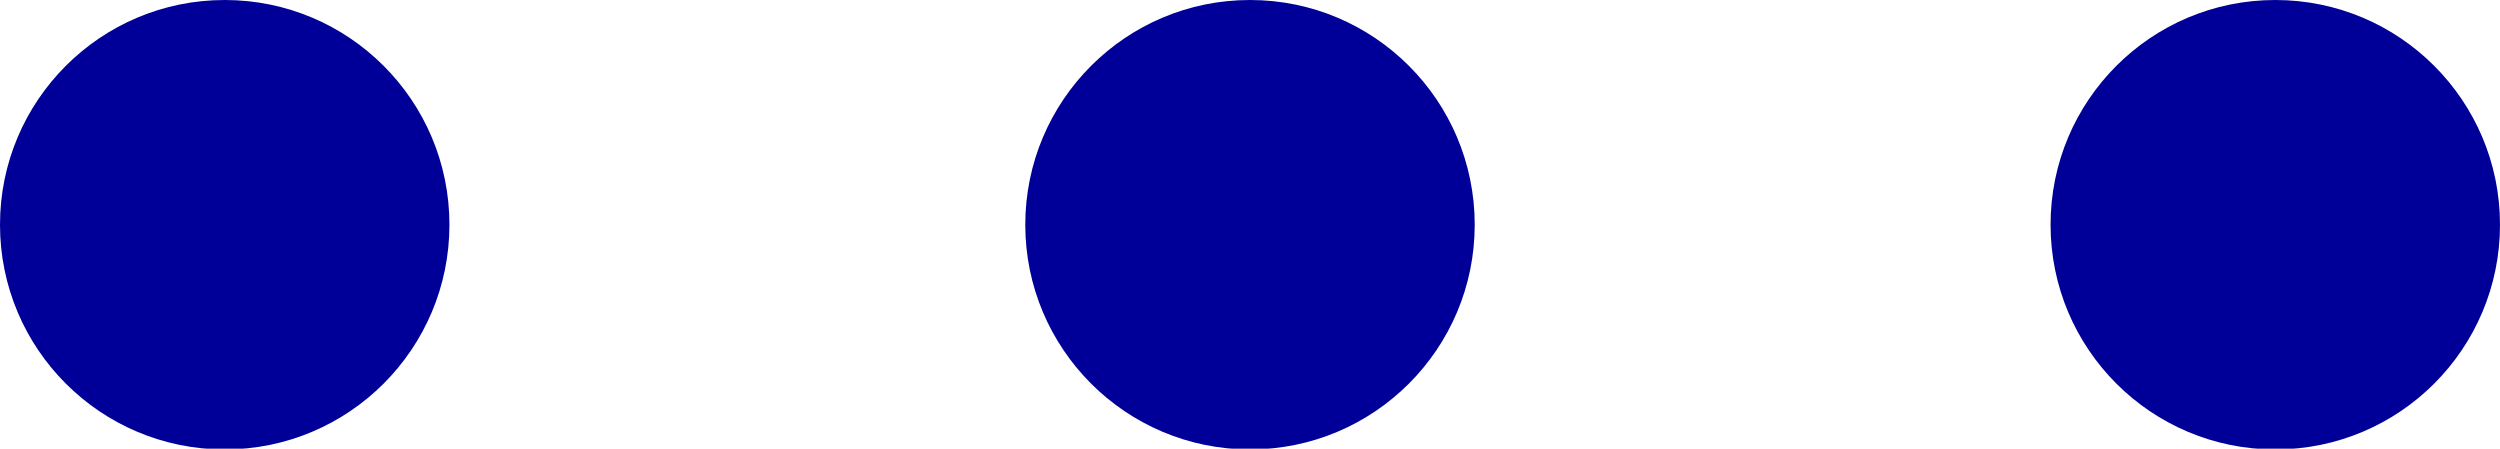
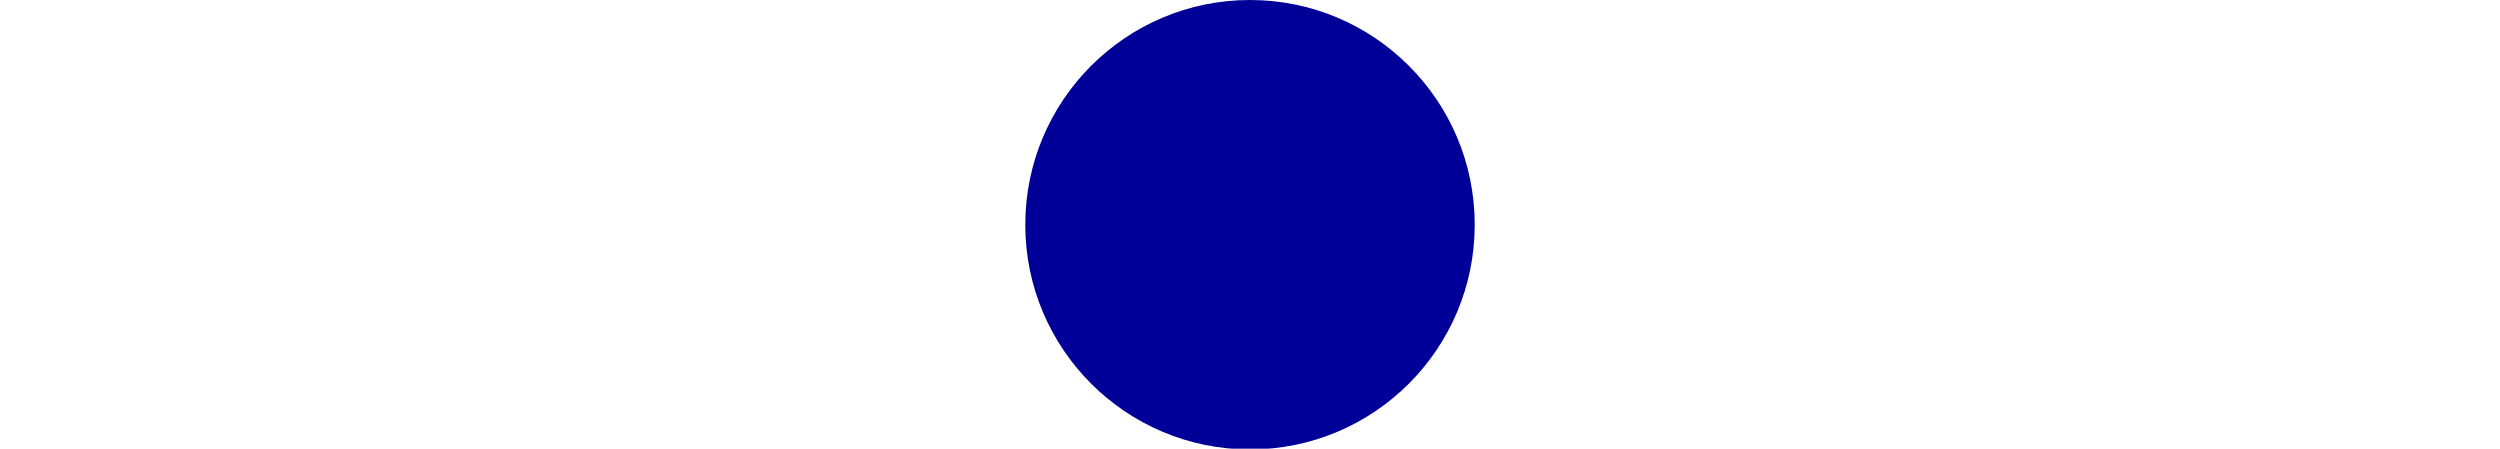
<svg xmlns="http://www.w3.org/2000/svg" id="_レイヤー_2" data-name="レイヤー_2" viewBox="0 0 33.82 6.07">
  <defs>
    <style>
      .cls-1 {
        fill: #009;
      }
    </style>
  </defs>
  <g id="_レイヤー_1-2" data-name="レイヤー_1">
-     <circle class="cls-1" cx="3.04" cy="3.04" r="3.04" />
    <circle class="cls-1" cx="16.91" cy="3.04" r="3.04" />
-     <circle class="cls-1" cx="30.78" cy="3.04" r="3.04" />
  </g>
</svg>